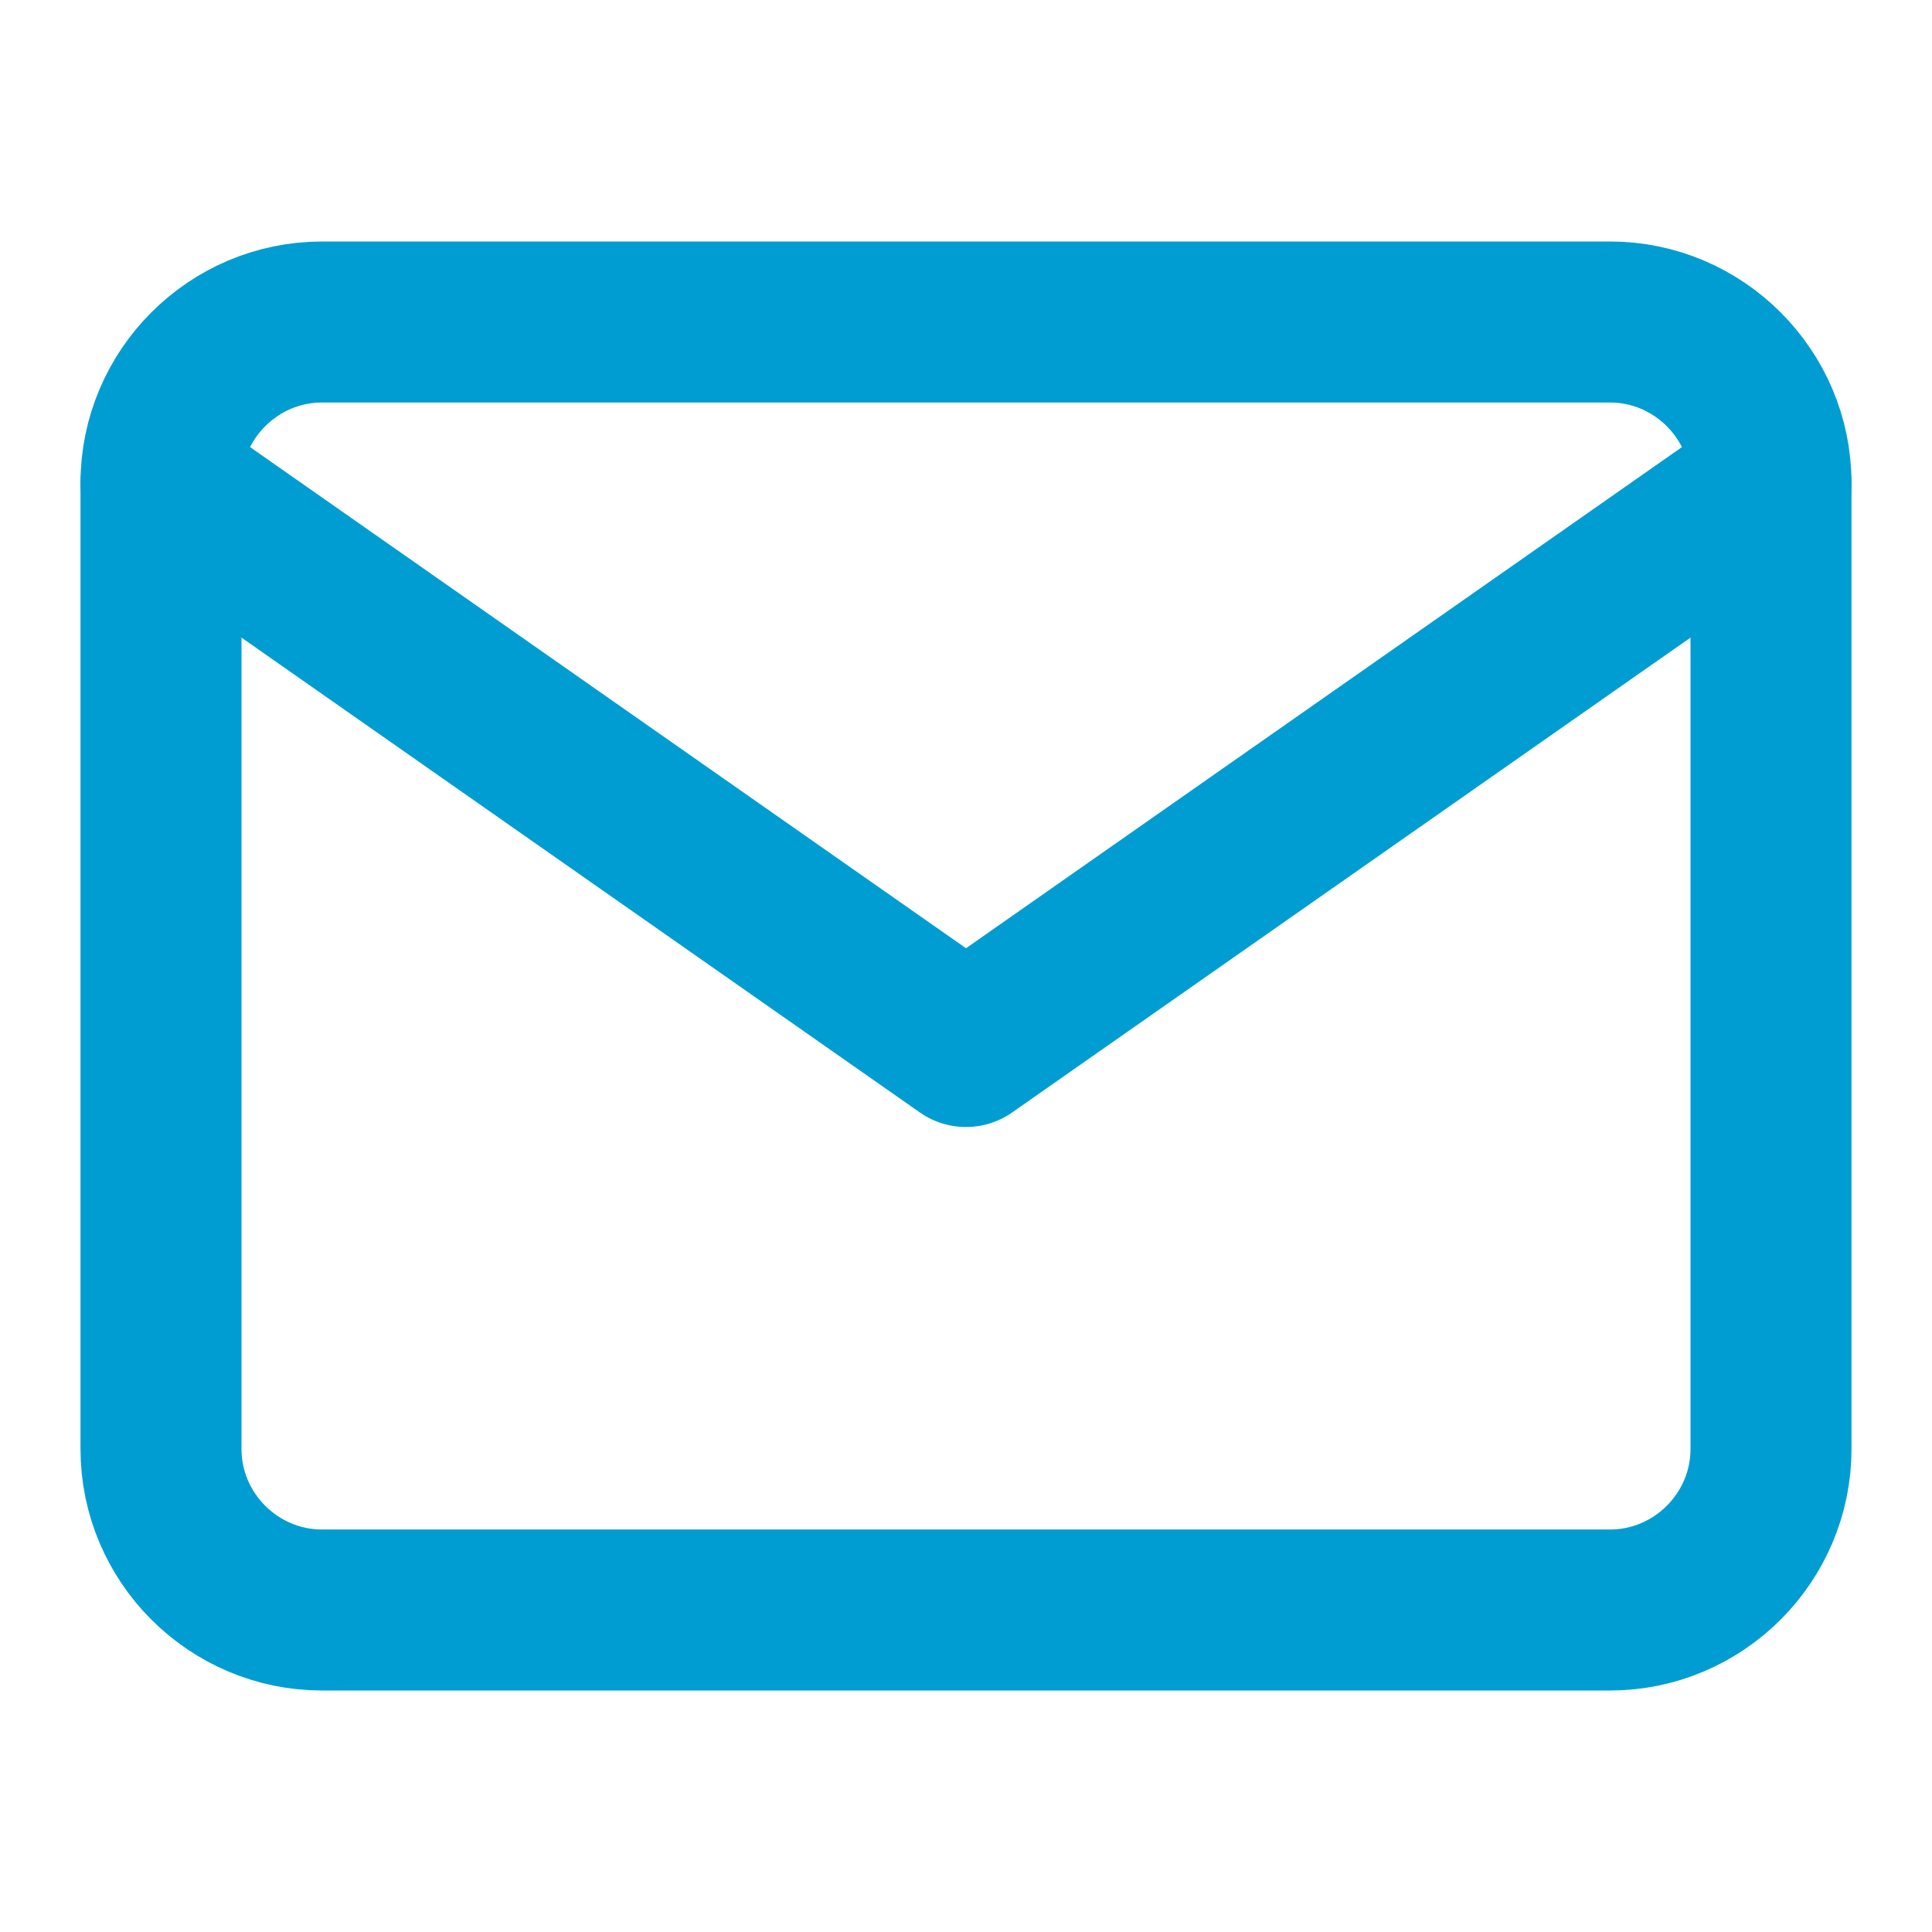
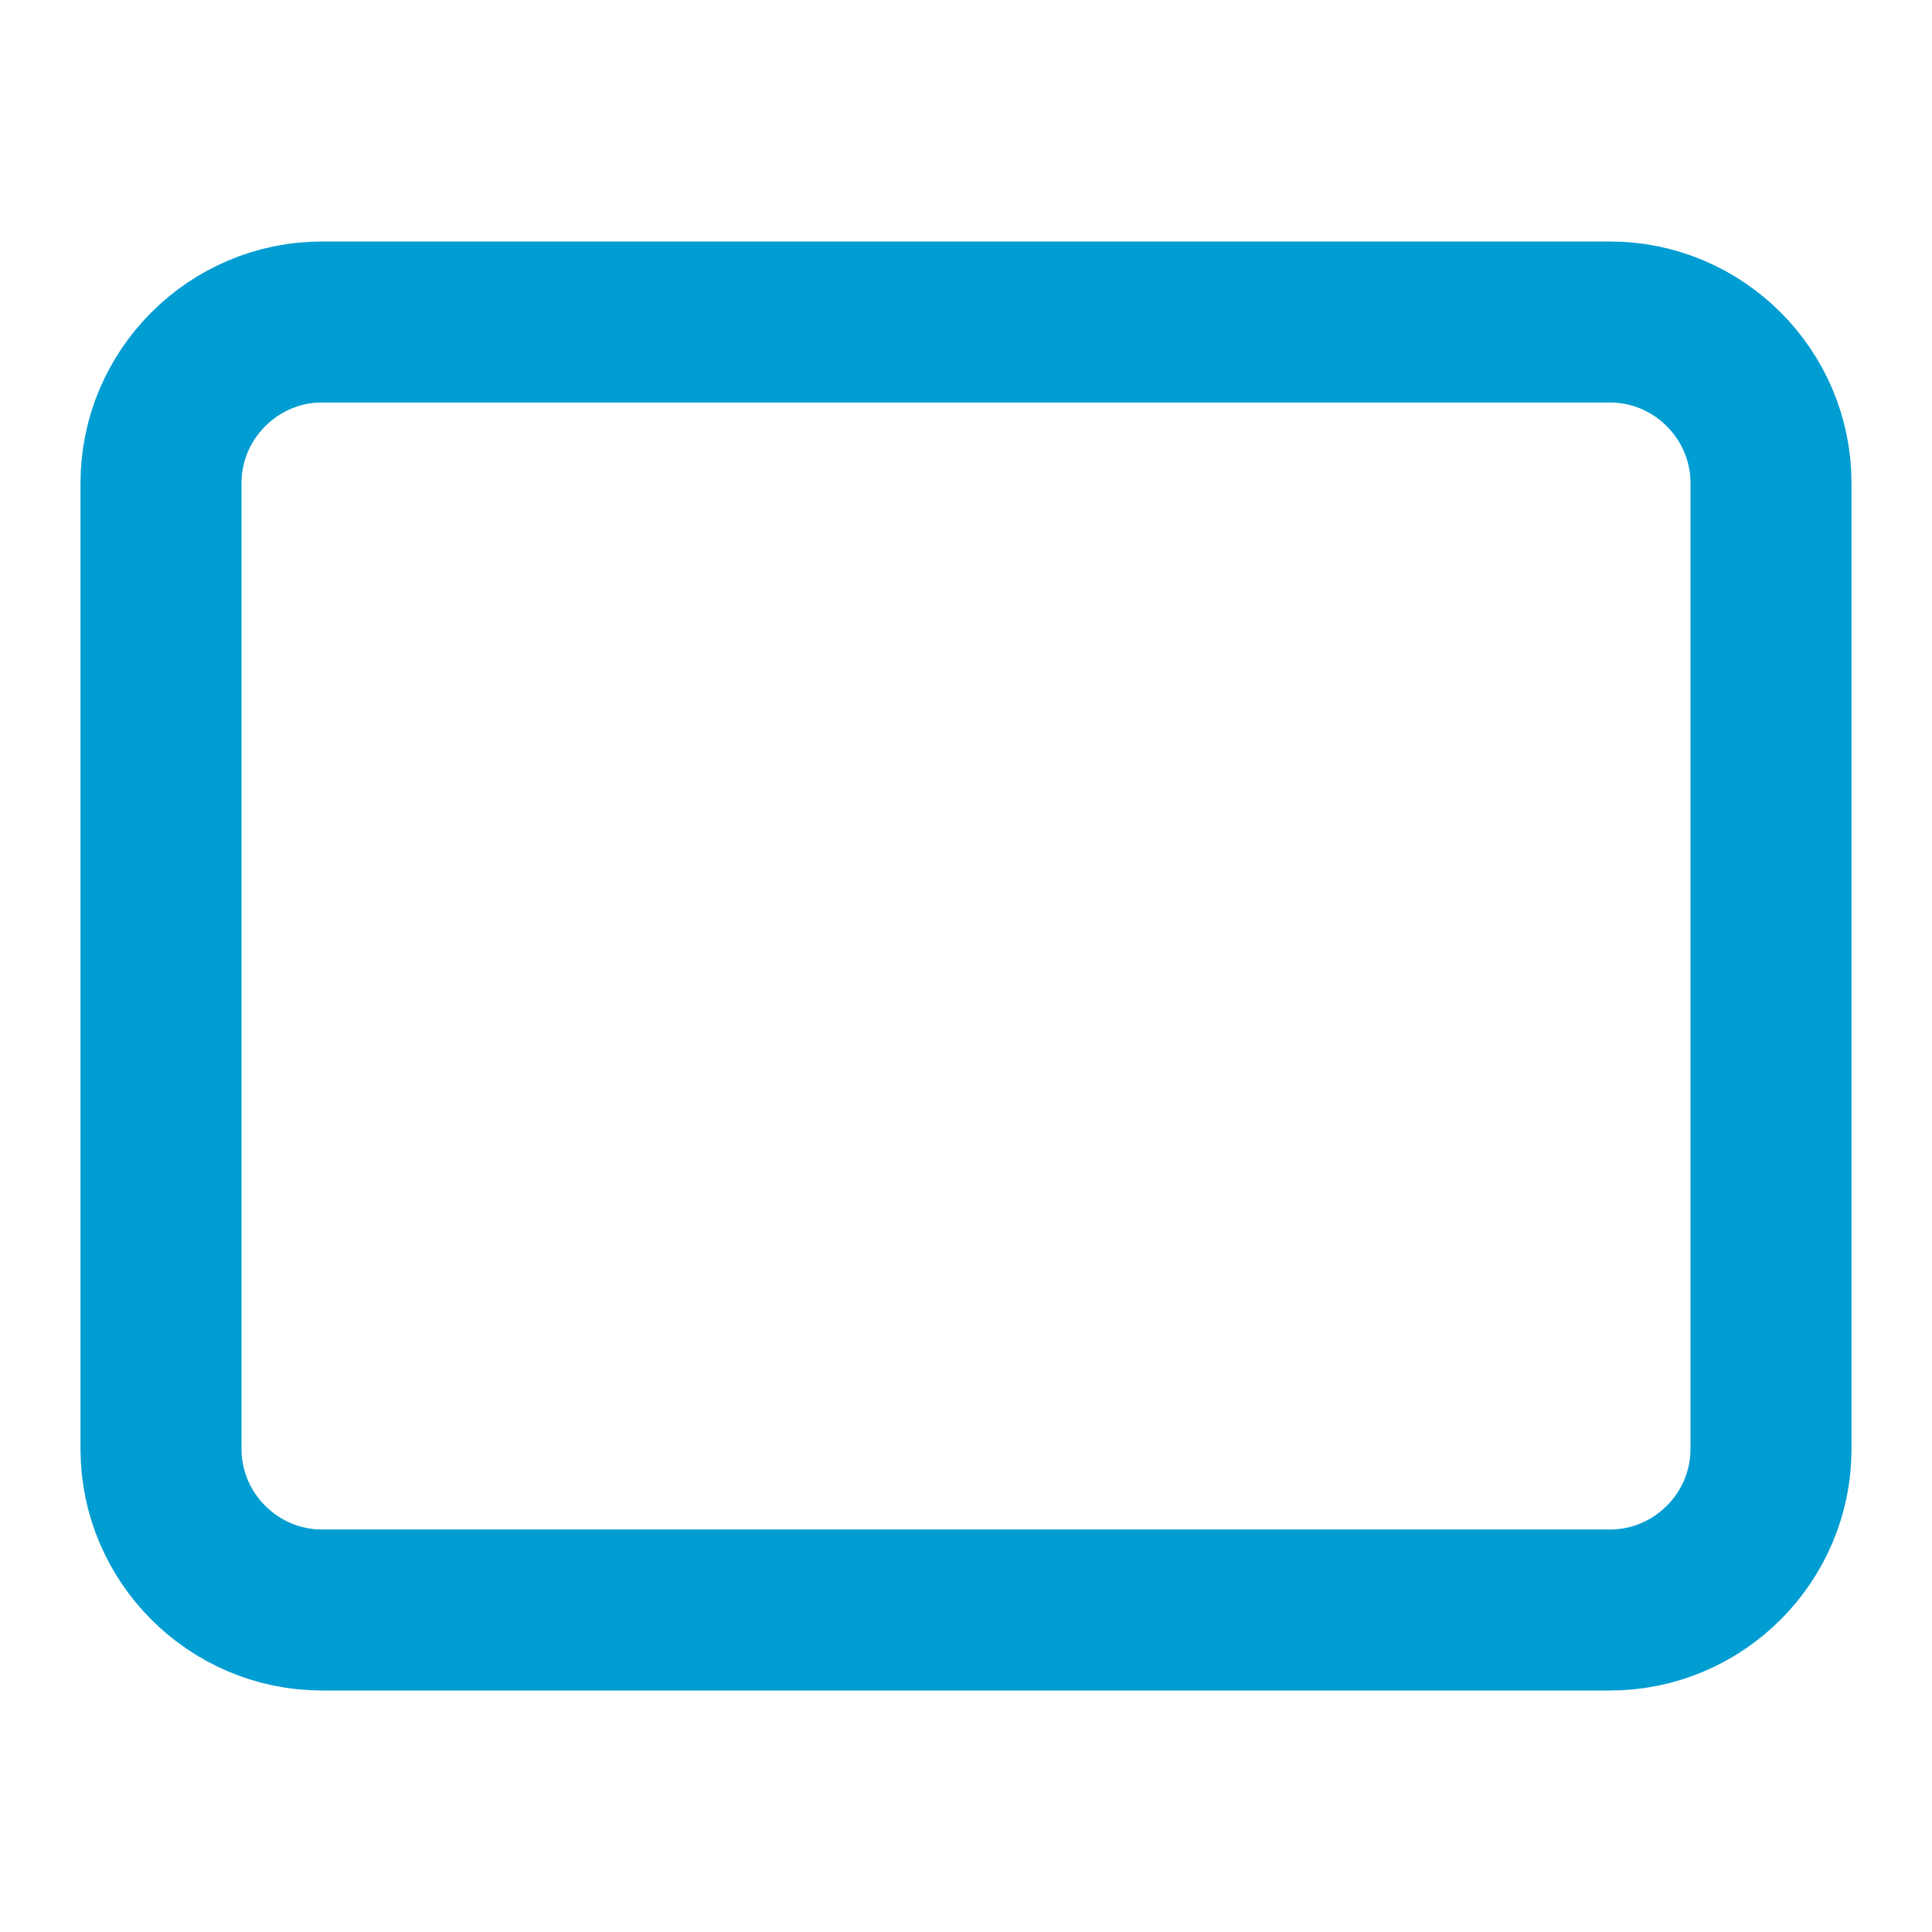
<svg xmlns="http://www.w3.org/2000/svg" width="24" height="24" viewBox="0 0 24 24" fill="none">
  <path d="M4 4H20C21.1 4 22 4.9 22 6V18C22 19.1 21.1 20 20 20H4C2.9 20 2 19.1 2 18V6C2 4.9 2.9 4 4 4Z" stroke="#009DD2" stroke-width="2" stroke-linecap="round" stroke-linejoin="round" />
-   <path d="M22 6L12 13L2 6" stroke="#009DD2" stroke-width="2" stroke-linecap="round" stroke-linejoin="round" />
</svg>